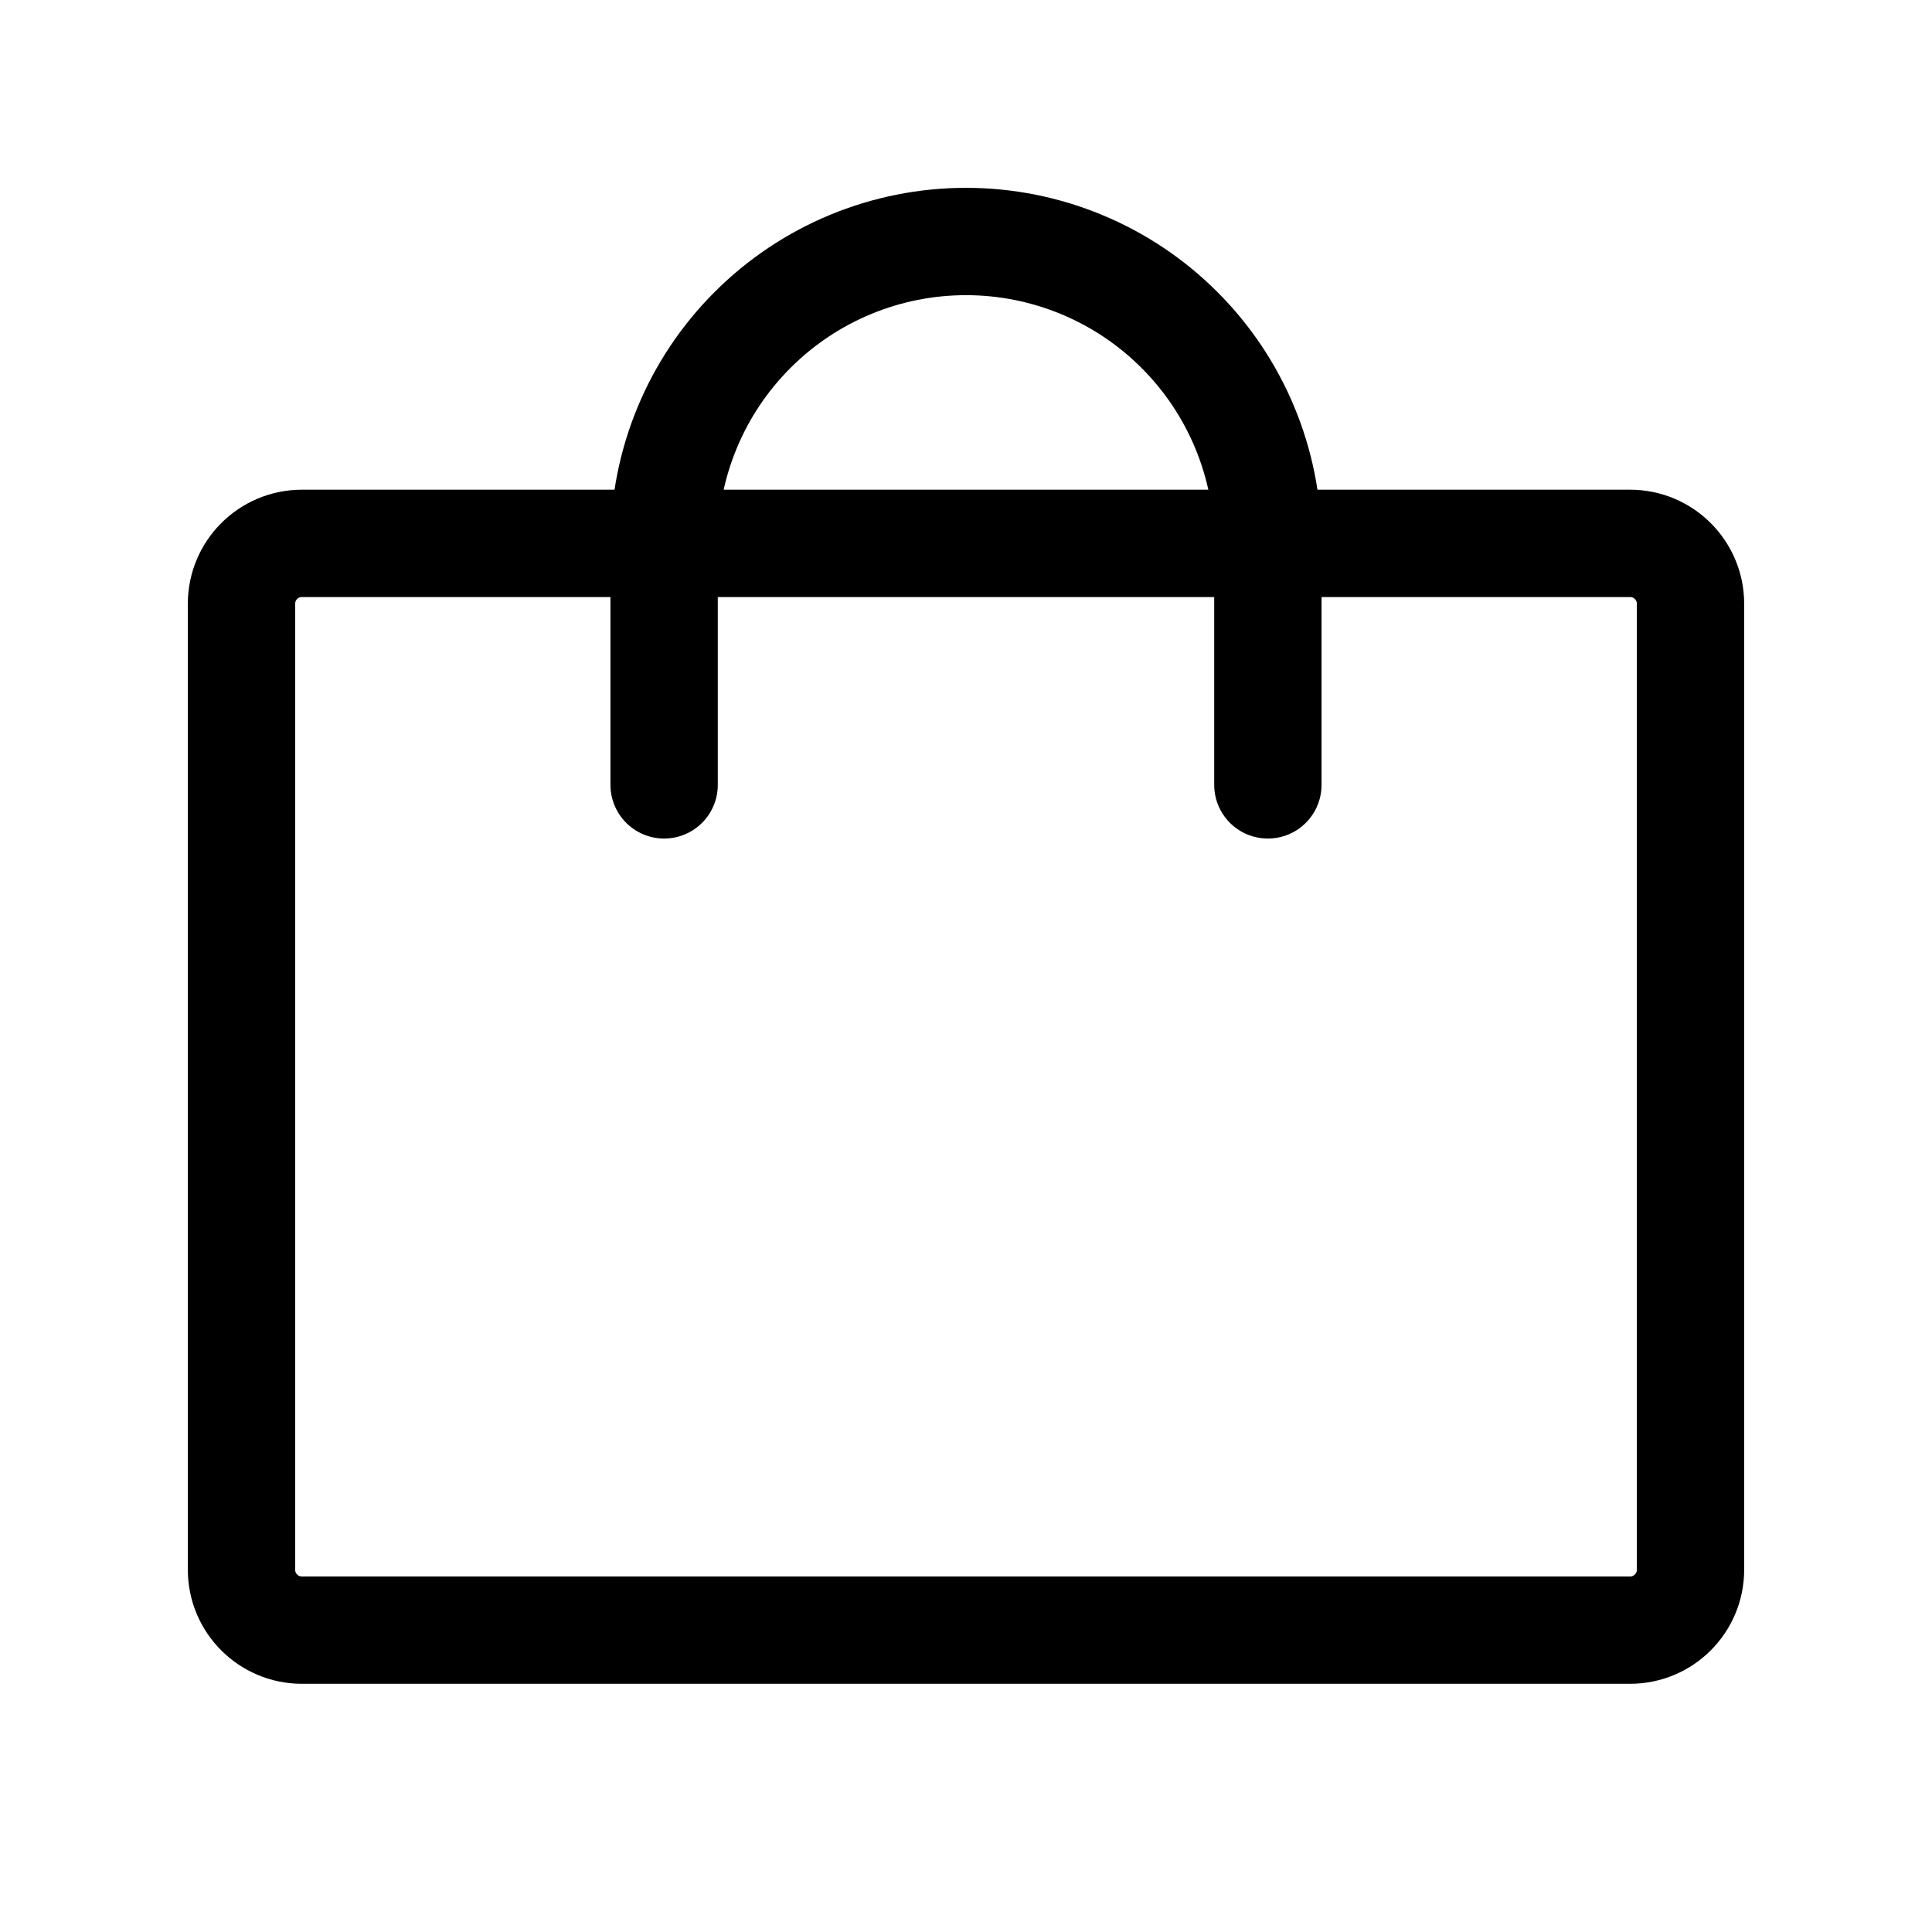
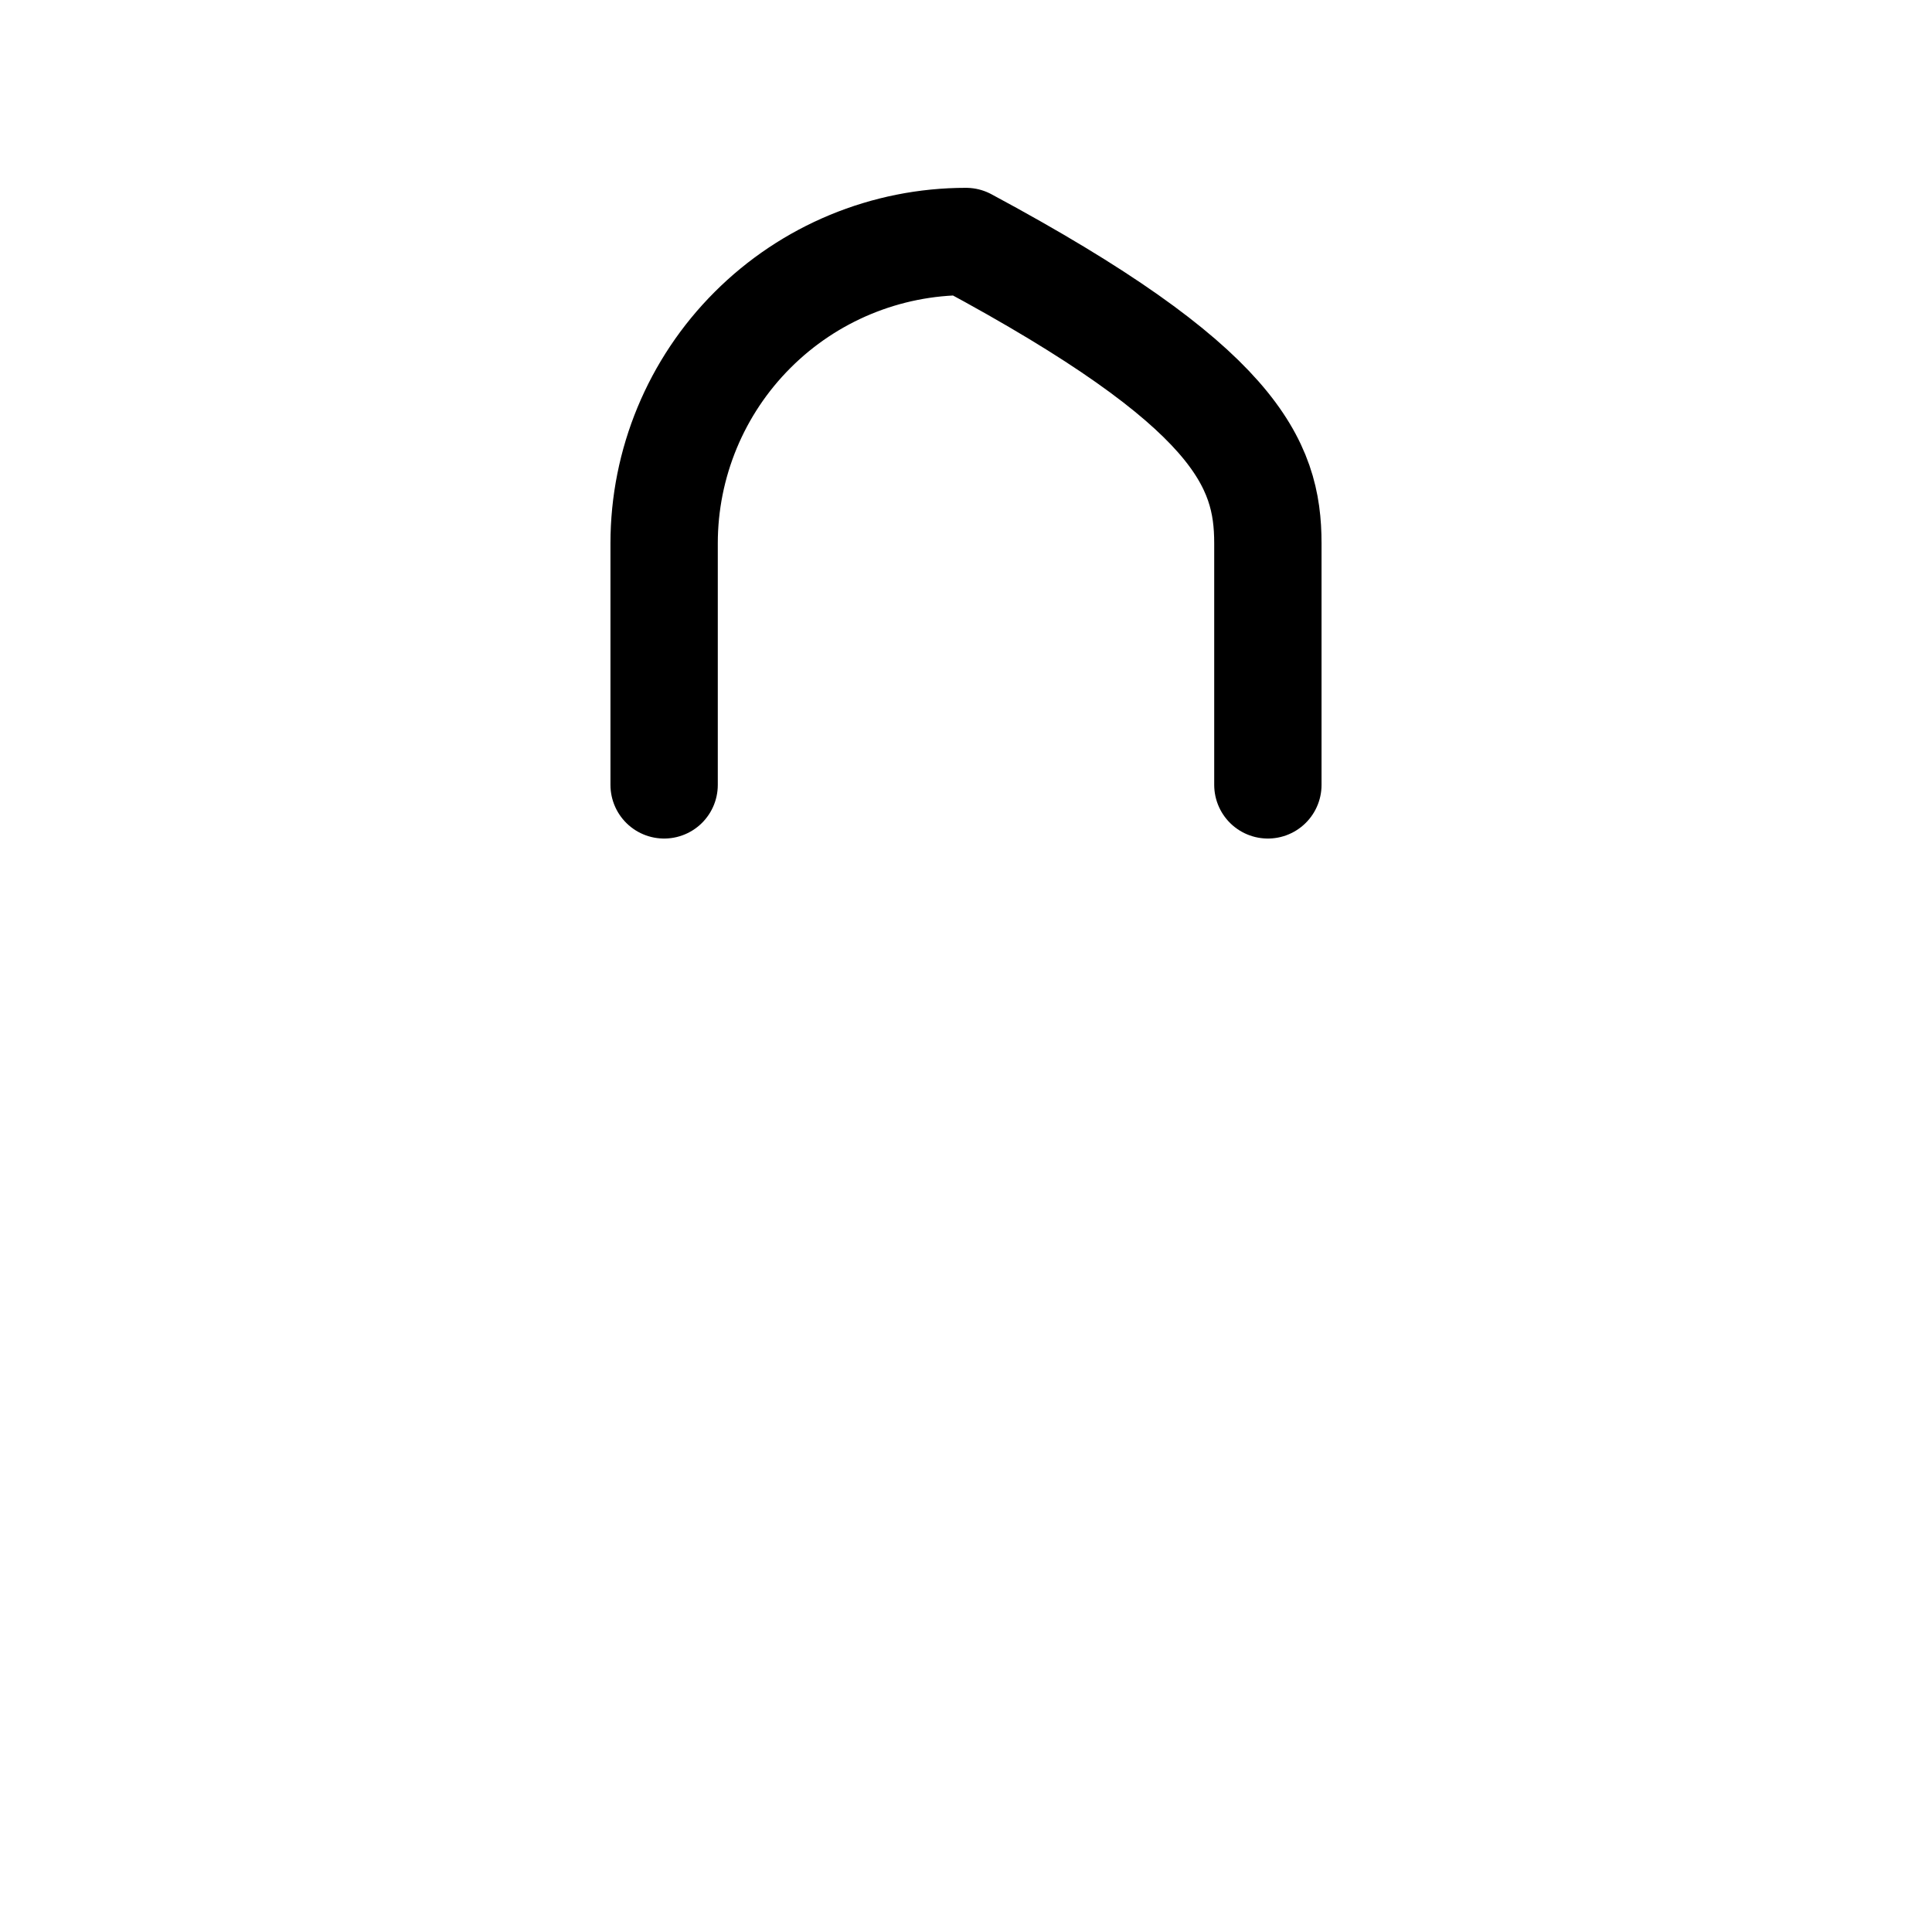
<svg xmlns="http://www.w3.org/2000/svg" width="36" height="36" viewBox="0 0 36 36" fill="none">
-   <path d="M30.375 10.125H5.625C5.004 10.125 4.5 10.629 4.5 11.25V29.25C4.5 29.871 5.004 30.375 5.625 30.375H30.375C30.996 30.375 31.5 29.871 31.5 29.25V11.25C31.5 10.629 30.996 10.125 30.375 10.125Z" stroke="black" stroke-width="2" stroke-linecap="round" stroke-linejoin="round" />
-   <path d="M12.375 14.625V10.125C12.375 8.633 12.968 7.202 14.023 6.148C15.077 5.093 16.508 4.5 18 4.5C19.492 4.5 20.923 5.093 21.977 6.148C23.032 7.202 23.625 8.633 23.625 10.125V14.625" stroke="black" stroke-width="2" stroke-linecap="round" stroke-linejoin="round" />
+   <path d="M12.375 14.625V10.125C12.375 8.633 12.968 7.202 14.023 6.148C15.077 5.093 16.508 4.5 18 4.5C23.032 7.202 23.625 8.633 23.625 10.125V14.625" stroke="black" stroke-width="2" stroke-linecap="round" stroke-linejoin="round" />
</svg>